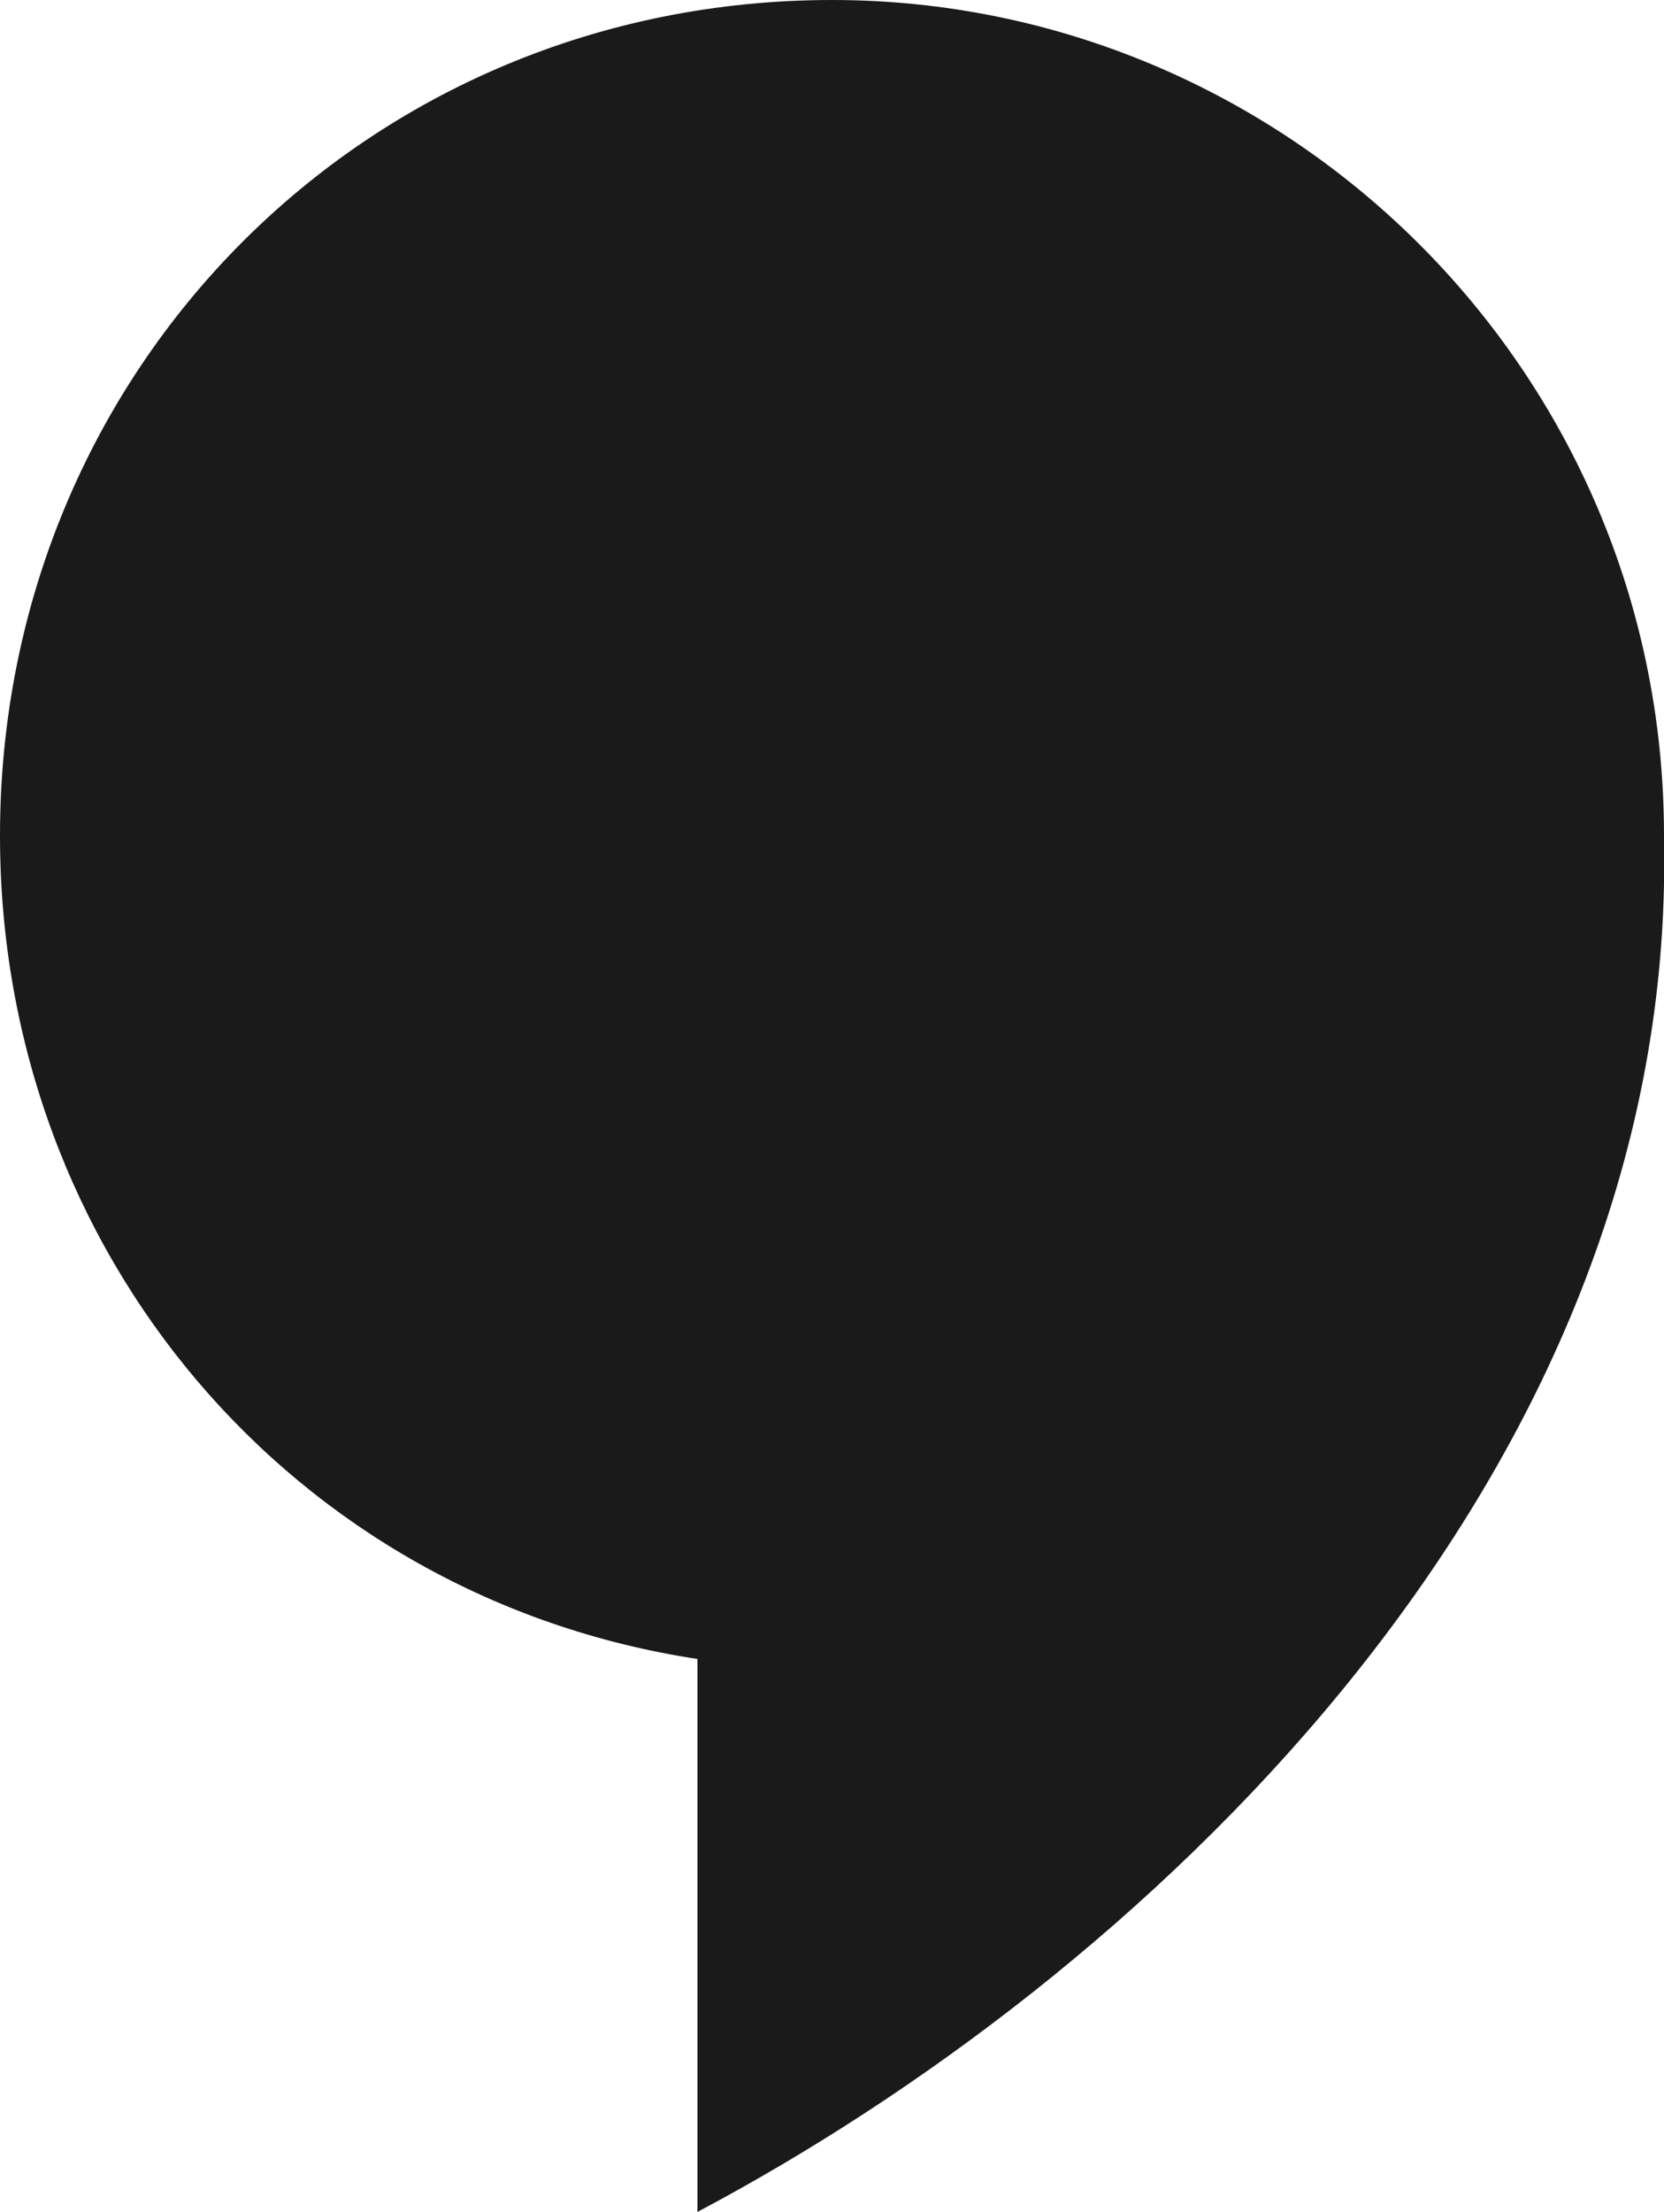
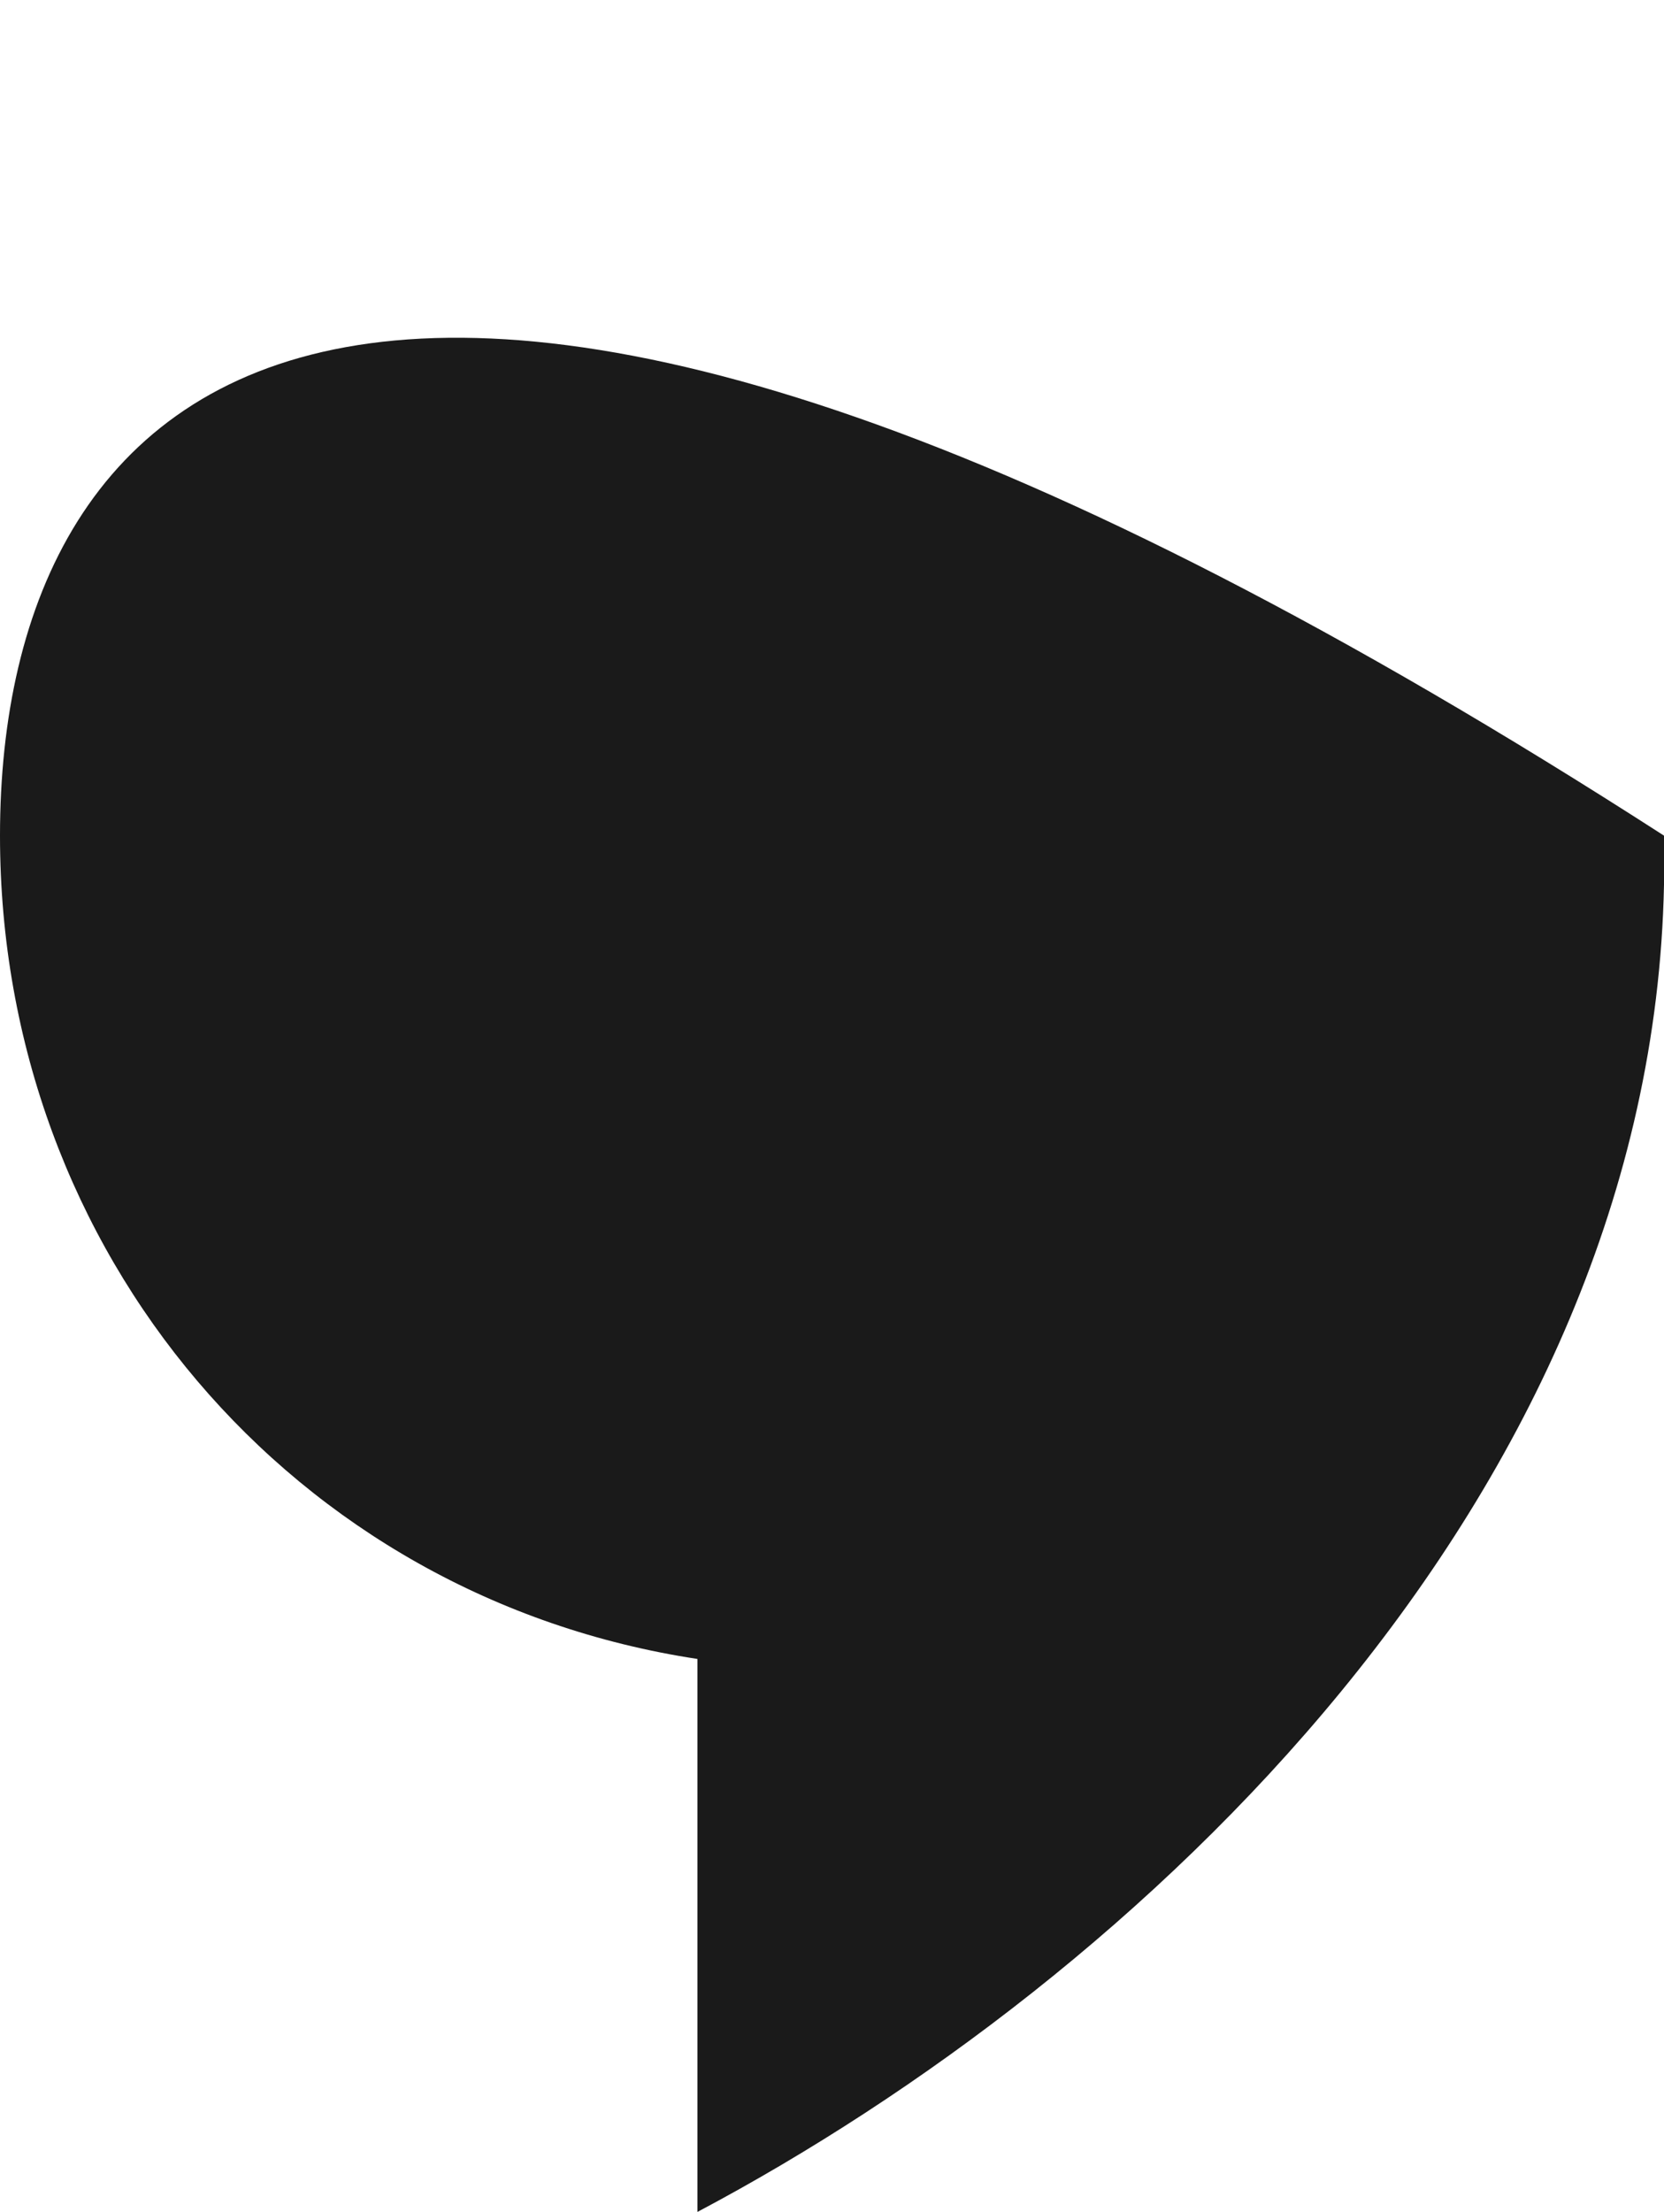
<svg xmlns="http://www.w3.org/2000/svg" width="73" height="97" viewBox="0 0 73 97" fill="none">
-   <path d="M73 36.645C73 16.167 56.36 0 36.5 0C16.103 0 0 16.167 0 36.645C0 54.967 12.882 70.056 30.596 72.75V97C49.919 86.761 72.463 65.744 73 38.8C73 38.261 73 37.183 73 36.645Z" fill="#1A1A1A" />
+   <path d="M73 36.645C16.103 0 0 16.167 0 36.645C0 54.967 12.882 70.056 30.596 72.75V97C49.919 86.761 72.463 65.744 73 38.8C73 38.261 73 37.183 73 36.645Z" fill="#1A1A1A" />
</svg>